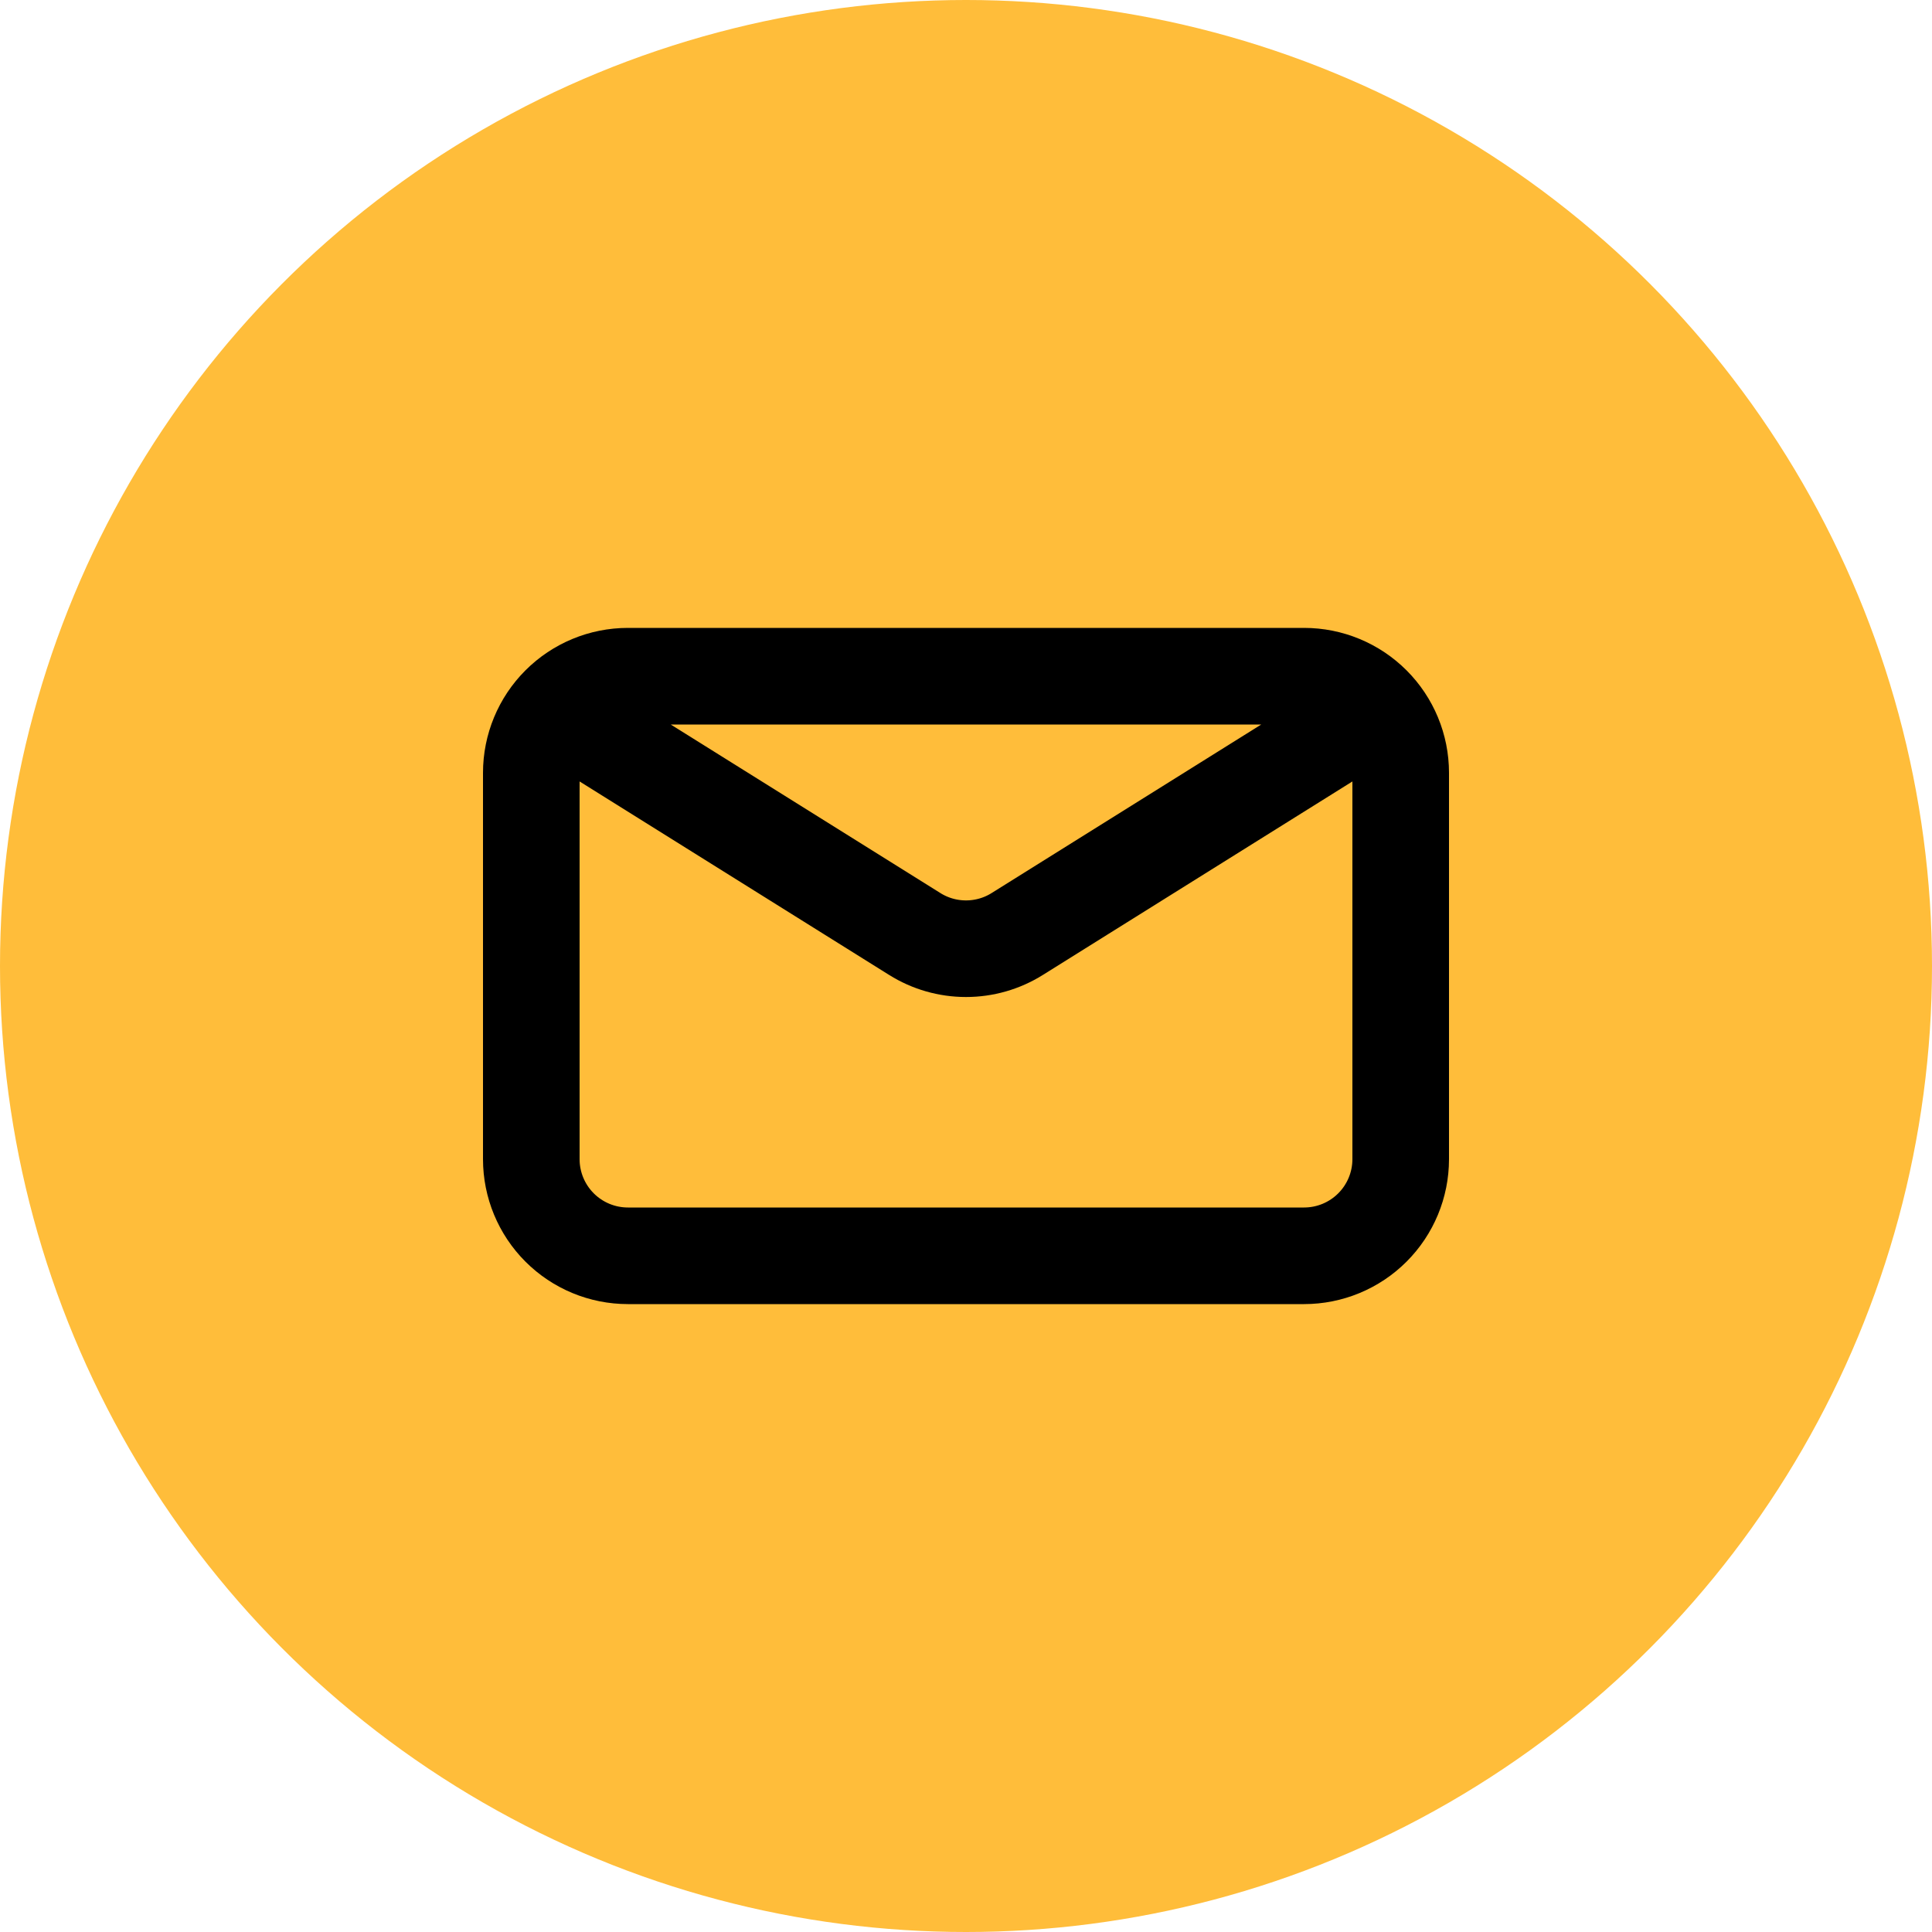
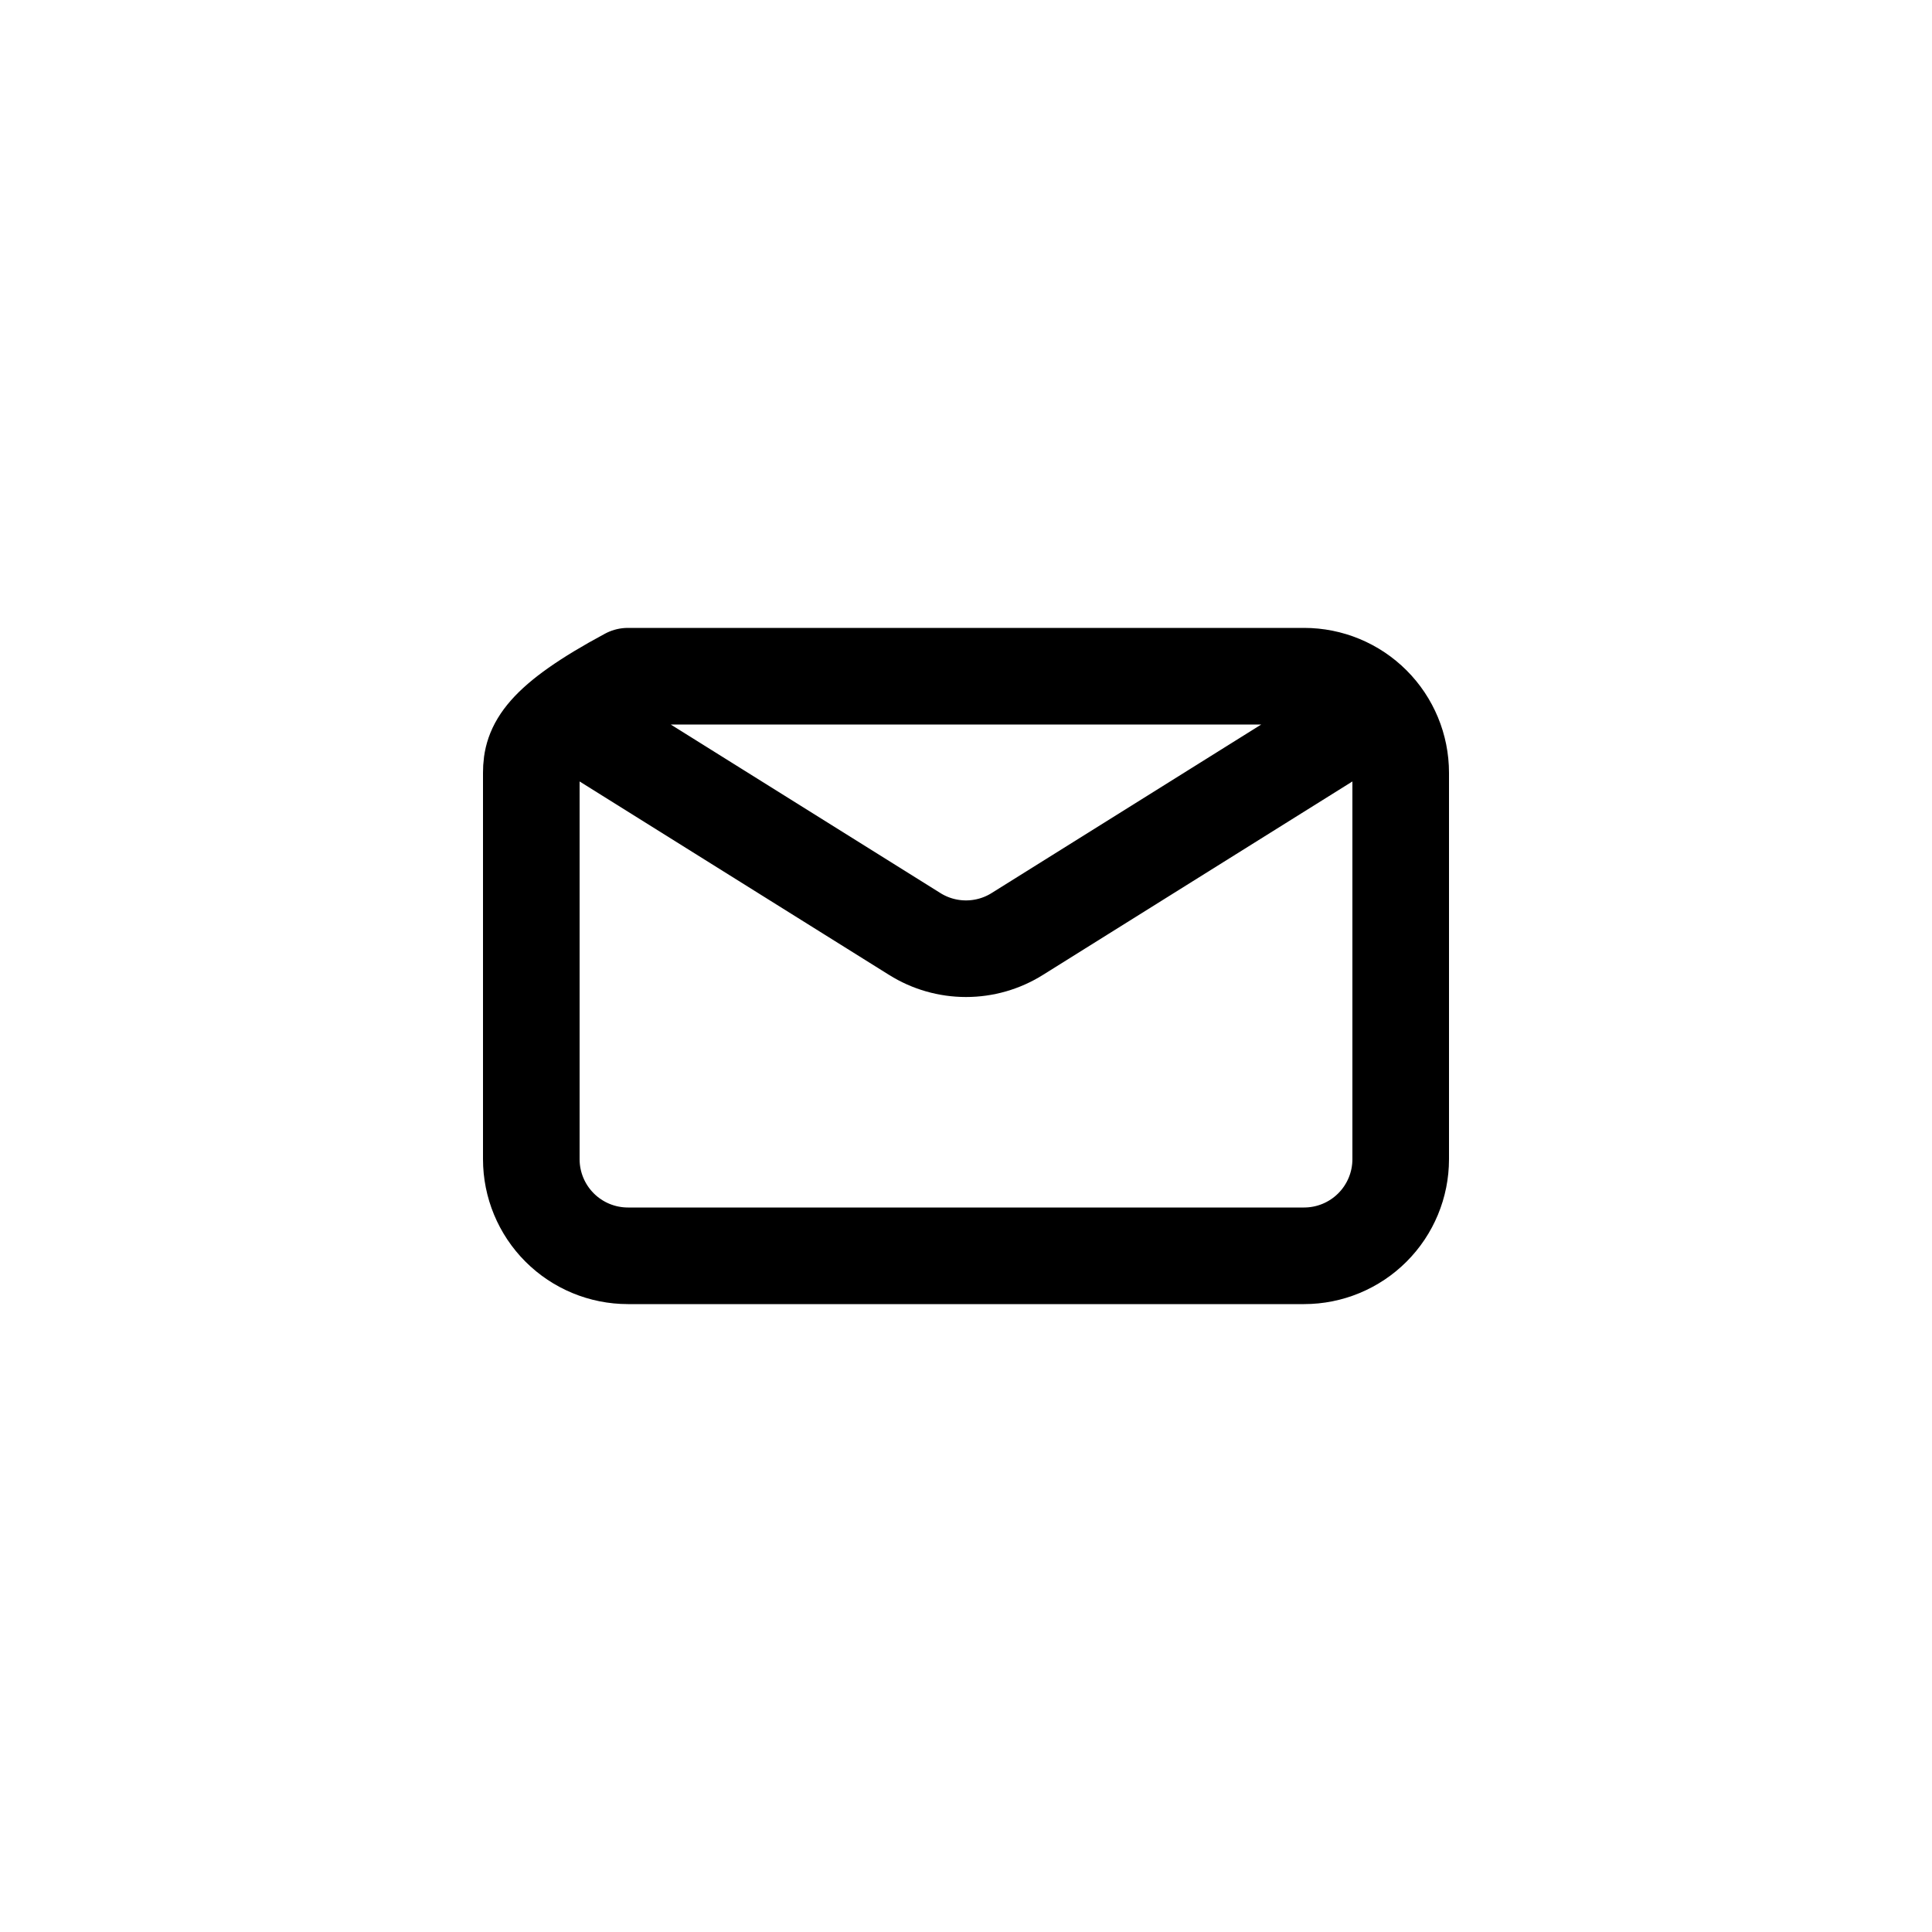
<svg xmlns="http://www.w3.org/2000/svg" width="40" height="40" viewBox="0 0 40 40" fill="none">
-   <circle cx="20" cy="20" r="20" fill="#FFBD3A" />
-   <path d="M12 15L18.94 19.338C19.258 19.537 19.625 19.642 20 19.642C20.375 19.642 20.742 19.537 21.06 19.338L28 15M13 26H27C27.53 26 28.039 25.789 28.414 25.414C28.789 25.039 29 24.53 29 24V16C29 15.47 28.789 14.961 28.414 14.586C28.039 14.211 27.53 14 27 14H13C12.47 14 11.961 14.211 11.586 14.586C11.211 14.961 11 15.47 11 16V24C11 24.53 11.211 25.039 11.586 25.414C11.961 25.789 12.47 26 13 26Z" stroke="black" stroke-width="2" stroke-linecap="round" stroke-linejoin="round" />
+   <path d="M12 15L18.94 19.338C19.258 19.537 19.625 19.642 20 19.642C20.375 19.642 20.742 19.537 21.06 19.338L28 15M13 26H27C27.53 26 28.039 25.789 28.414 25.414C28.789 25.039 29 24.53 29 24V16C29 15.47 28.789 14.961 28.414 14.586C28.039 14.211 27.53 14 27 14H13C11.211 14.961 11 15.47 11 16V24C11 24.53 11.211 25.039 11.586 25.414C11.961 25.789 12.47 26 13 26Z" stroke="black" stroke-width="2" stroke-linecap="round" stroke-linejoin="round" />
</svg>